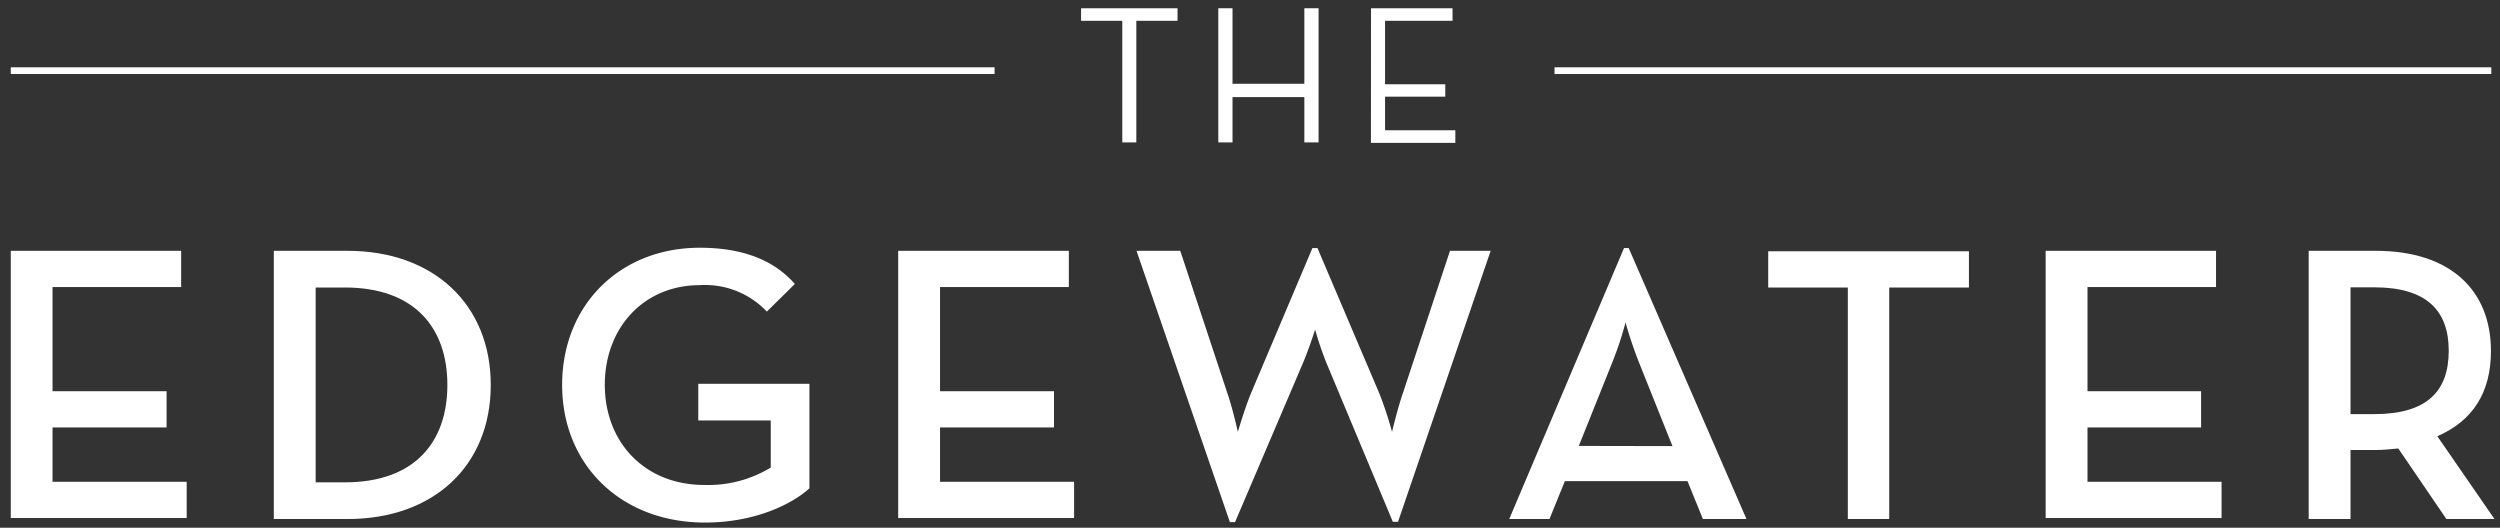
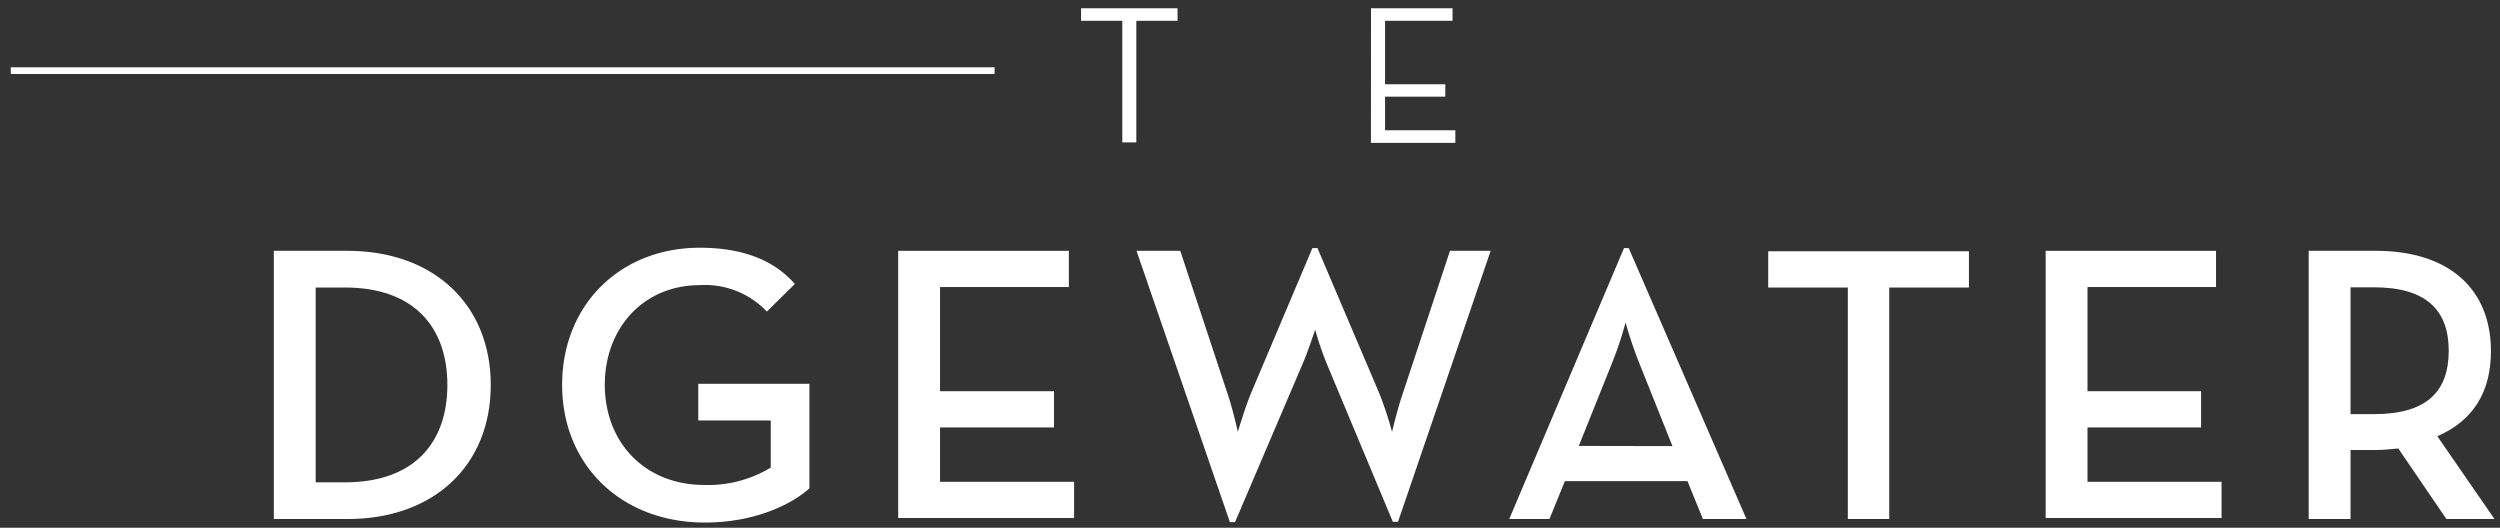
<svg xmlns="http://www.w3.org/2000/svg" id="Layer_3" data-name="Layer 3" viewBox="0 0 276 58.26">
  <rect x="0" y="0" width="276" height="58.26" fill="#333333" stroke="none" />
  <defs>
    <style>.cls-1{fill:#fff;}</style>
  </defs>
  <rect class="cls-1" x="1.19" y="7.43" width="108.61" height="0.74" />
-   <rect class="cls-1" x="171.62" y="7.43" width="103.42" height="0.74" />
-   <path class="cls-1" d="M1.19,27.69H20v4H5.8v11.5H18.39v4H5.8v6H20.61v4H1.19Z" />
  <path class="cls-1" d="M30.23,27.69h8.14c9.5,0,15.81,5.93,15.81,14.81S47.91,57.3,38.37,57.3H30.23Zm7.84,25.56c7.71,0,11.32-4.44,11.32-10.75S45.78,31.74,38.07,31.74H34.85V53.25Z" />
  <path class="cls-1" d="M62.06,42.5c0-8.84,6.4-15.15,15.2-15.15,4.53,0,8.1,1.26,10.49,4L84.66,34.4a9.39,9.39,0,0,0-7.4-2.92c-6.18,0-10.49,4.7-10.49,11s4.35,11.06,11,11.06a13.31,13.31,0,0,0,7.32-1.92V46.42h-8V42.37H89.36V53.91c-1.91,1.74-6,3.78-11.54,3.78C68.59,57.69,62.06,51.34,62.06,42.5Z" />
  <path class="cls-1" d="M99.16,27.69H118v4H103.78v11.5h12.58v4H103.78v6h14.8v4H99.16Z" />
  <path class="cls-1" d="M125.47,27.69h4.83l5.22,15.77c.57,1.65,1.14,4.22,1.14,4.22s.74-2.53,1.43-4.22l6.8-16.07h.56l6.84,16.07a40.27,40.27,0,0,1,1.39,4.22s.61-2.57,1.18-4.22l5.22-15.77h4.49L154.34,57.61h-.57L146.41,40a36.59,36.59,0,0,1-1.22-3.61s-.7,2.18-1.31,3.61l-7.53,17.64h-.57Z" />
  <path class="cls-1" d="M179.29,27.39h.52l13,29.91H188l-1.7-4.18H172.76l-1.7,4.18h-4.44Zm5.35,21.86L180.94,40a45.41,45.41,0,0,1-1.48-4.4A38.44,38.44,0,0,1,178,40l-3.7,9.23Z" />
  <path class="cls-1" d="M204,31.74h-8.79v-4h22.16v4h-8.8V57.3H204Z" />
  <path class="cls-1" d="M225.84,27.69h18.81v4H230.46v11.5H243v4H230.46v6h14.8v4H225.84Z" />
  <path class="cls-1" d="M275.39,57.3h-5.31l-5.31-7.79c-.83.08-1.66.17-2.48.17H259.5V57.3h-4.62V27.69h7.41C270.47,27.69,275,32,275,38.75c0,4.58-2,7.71-5.92,9.41ZM262.11,45.72c5.88,0,8.23-2.57,8.23-7s-2.44-7-8.23-7H259.5v14Z" />
  <path class="cls-1" d="M123.9,2.3h-4.55V.91H130V2.3h-4.55V15.72H123.9Z" />
-   <path class="cls-1" d="M134.5.91h1.57V9.25H144V.91h1.57V15.72H144v-5h-7.93v5H134.5Z" />
  <path class="cls-1" d="M151.36.91h9V2.3h-7.45v7h6.65v1.37h-6.65v3.71h7.76v1.39h-9.32Z" />
</svg>